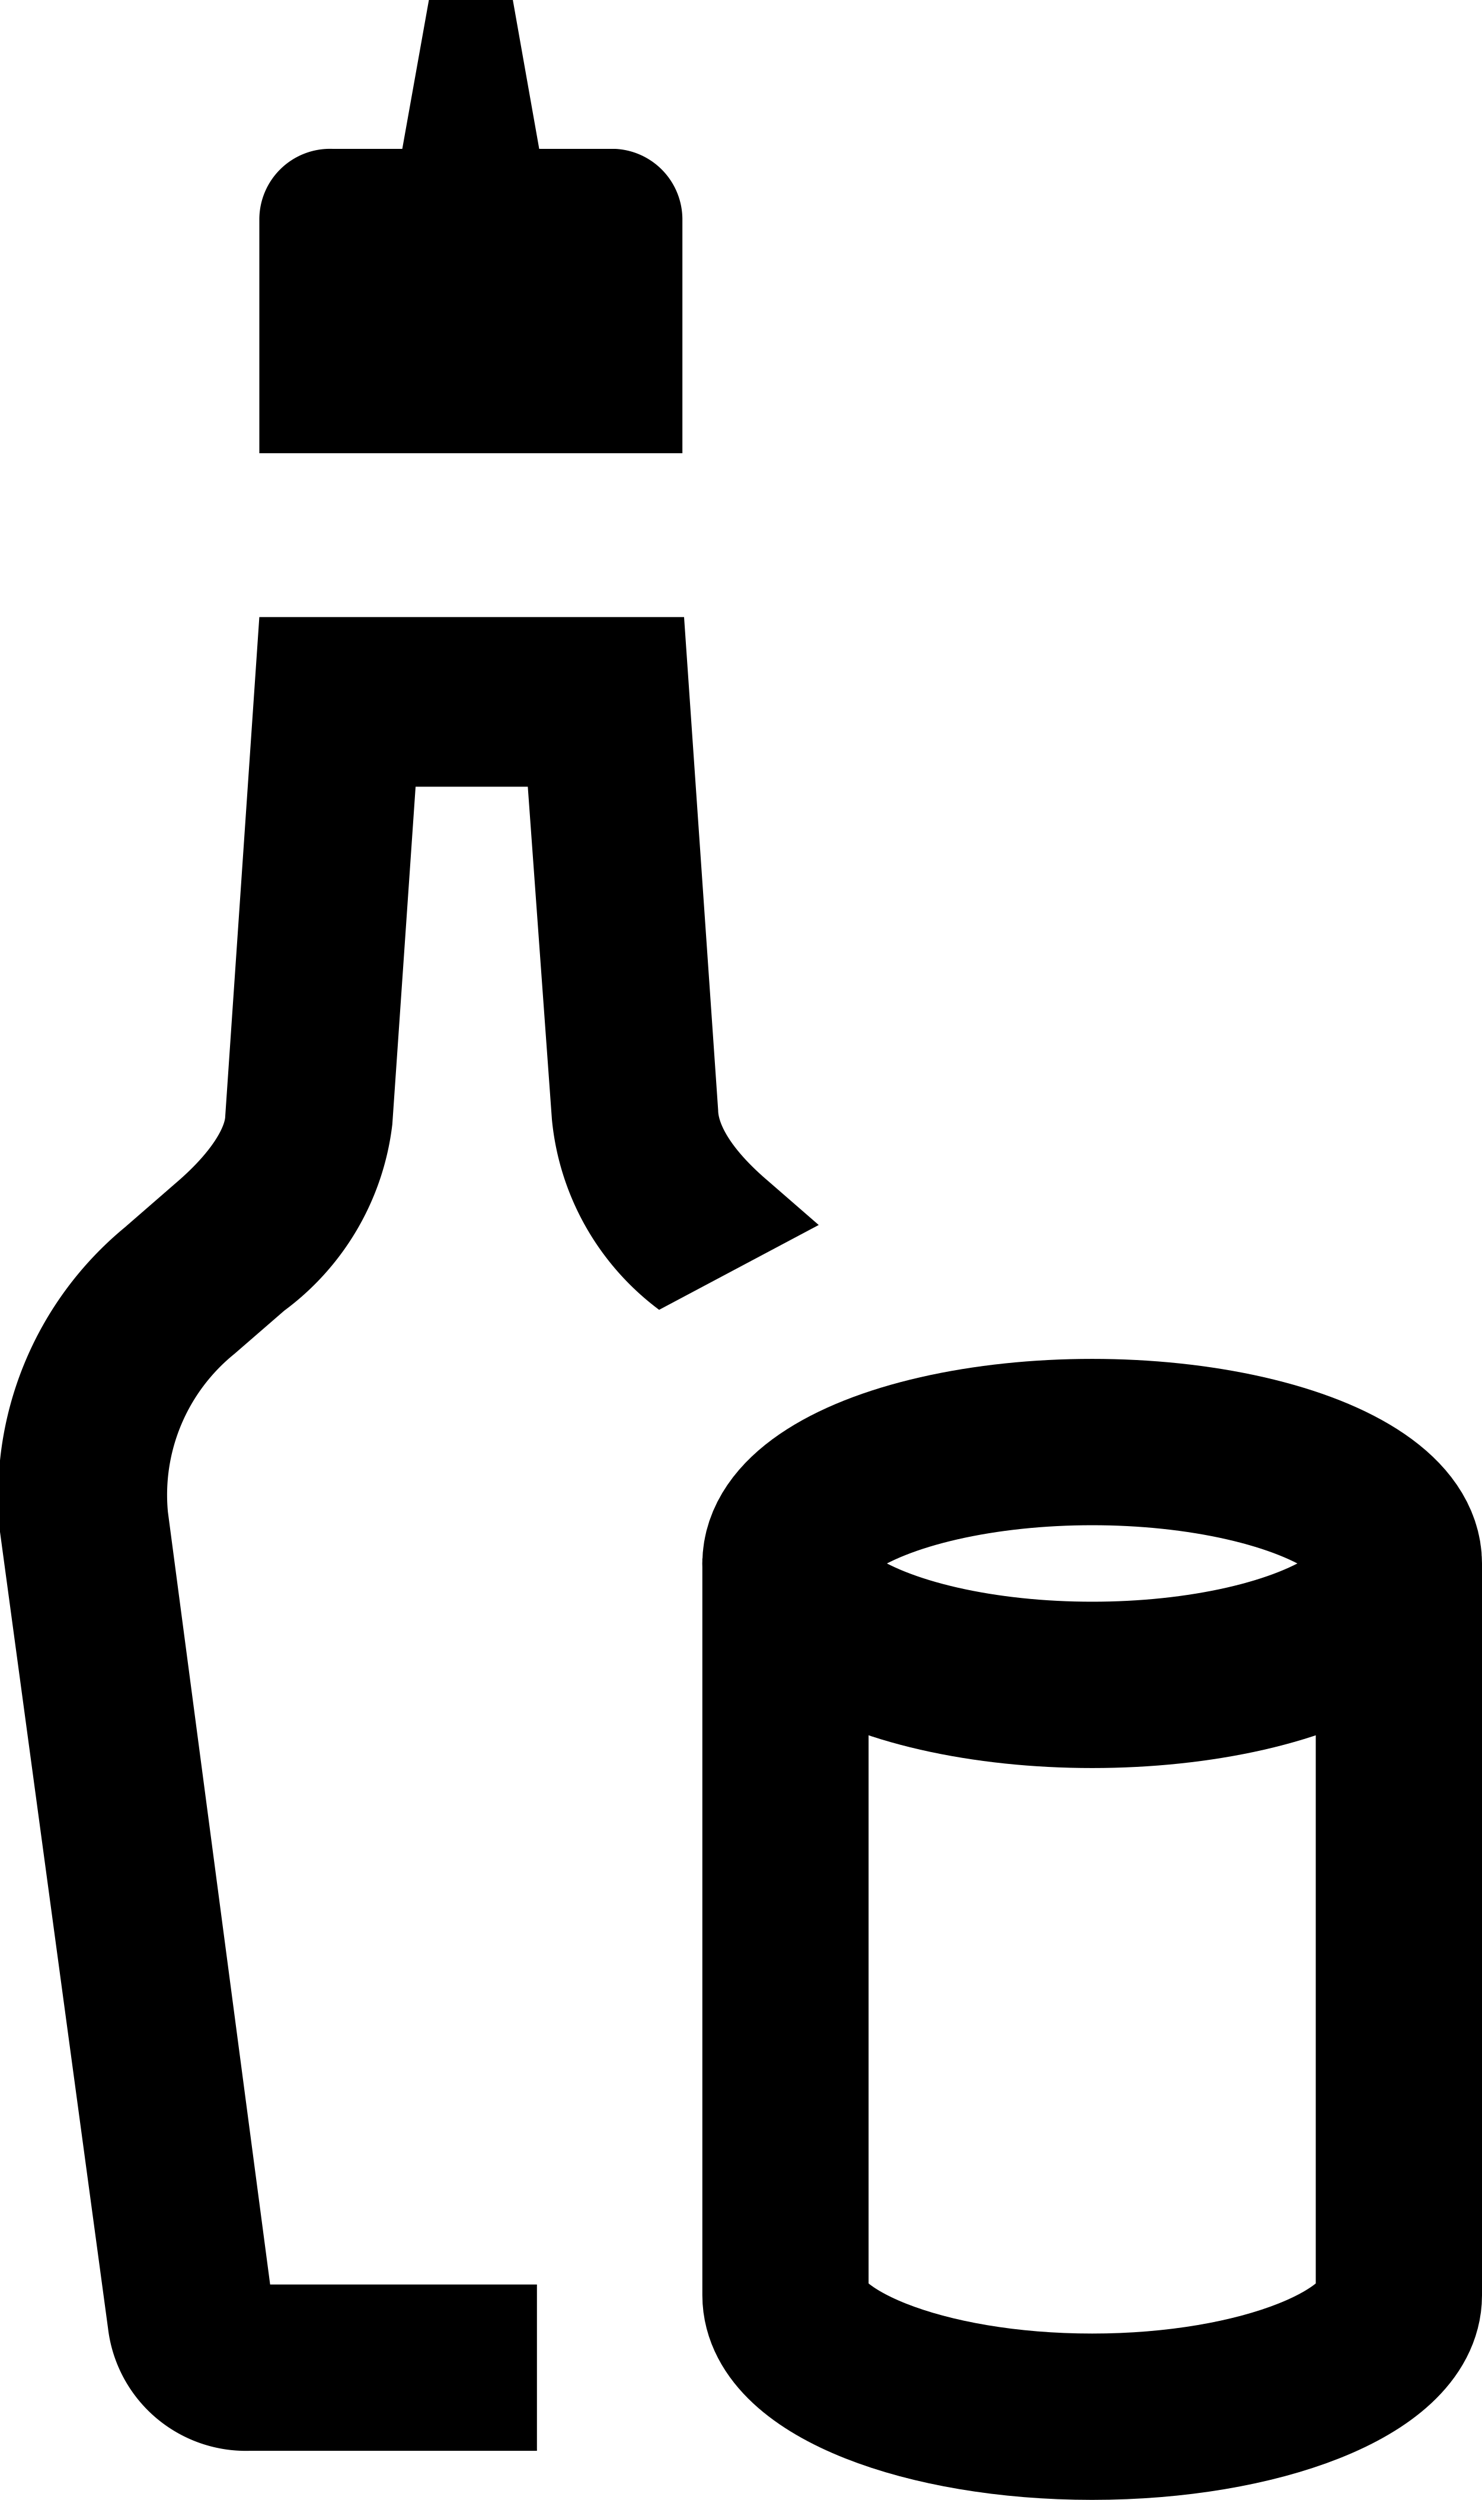
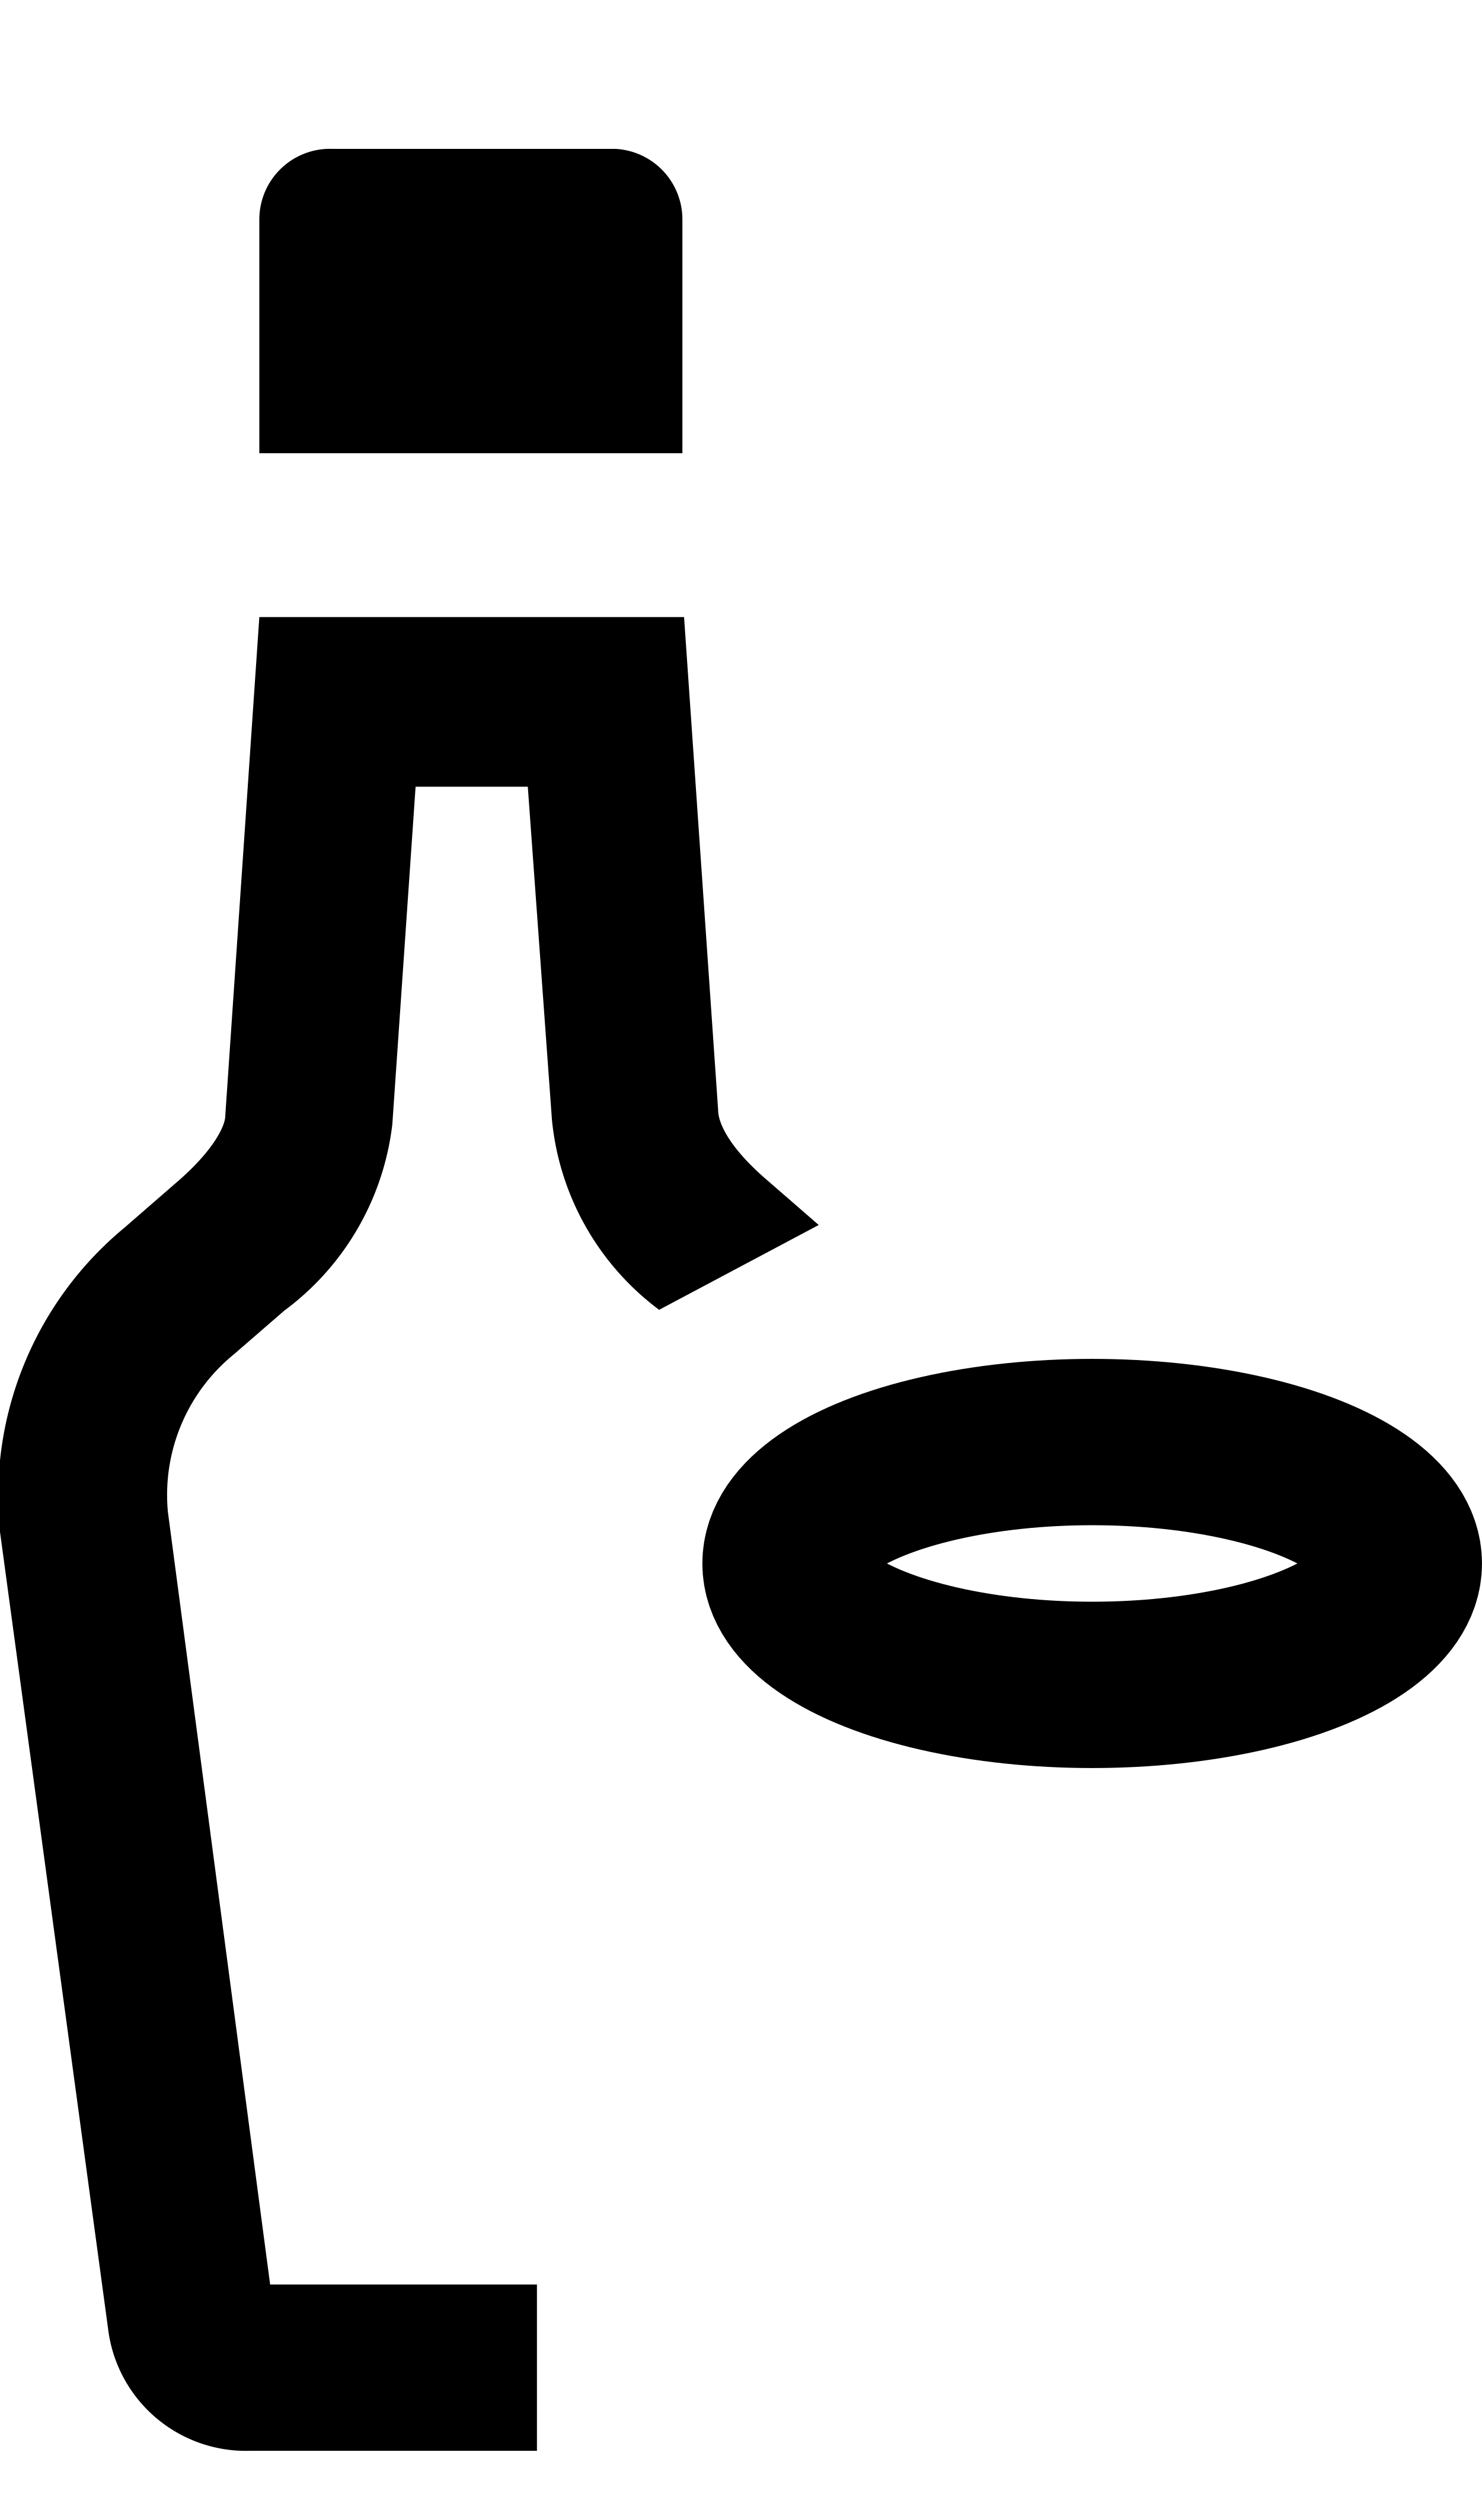
<svg xmlns="http://www.w3.org/2000/svg" viewBox="0 0 17.83 30.06">
  <defs>
    <style>.cls-1,.cls-2{fill:none;stroke:#000;stroke-miterlimit:10;stroke-width:2px;}.cls-2,.cls-3{fill-rule:evenodd;}</style>
  </defs>
  <title>Asset 3</title>
  <g id="Layer_2" data-name="Layer 2">
    <g id="Layer_1-2" data-name="Layer 1">
      <ellipse class="cls-1" cx="13.14" cy="18.8" rx="3.69" ry="1.46" />
-       <path class="cls-2" d="M9.45,18.74V27.6c0,.8,1.66,1.46,3.69,1.46s3.69-.66,3.69-1.46V18.8" />
      <path d="M7.93,15.75a3.24,3.24,0,0,1-1.29-2.29l-.29-4H5l-.28,4.06a3.26,3.26,0,0,1-1.3,2.24l-.6.52a2.18,2.18,0,0,0-.8,1.9l1.23,9.29H6.46v2H3A1.67,1.67,0,0,1,1.3,28L0,18.42A4.19,4.19,0,0,1,1.5,14.76l.61-.53c.47-.4.6-.7.6-.81l.41-6H8.23l.41,5.93c0,.15.13.45.6.85l.61.53Zm.13,12h0Zm-4.78,0h0Z" />
-       <polygon class="cls-3" points="4.4 4.25 5.16 0 6.17 0 6.93 4.29 4.4 4.25" />
      <path d="M8.21,2.63V5.45H3.12V2.64A.85.85,0,0,1,4,1.79h3.4A.85.85,0,0,1,8.21,2.63Z" />
    </g>
  </g>
</svg>